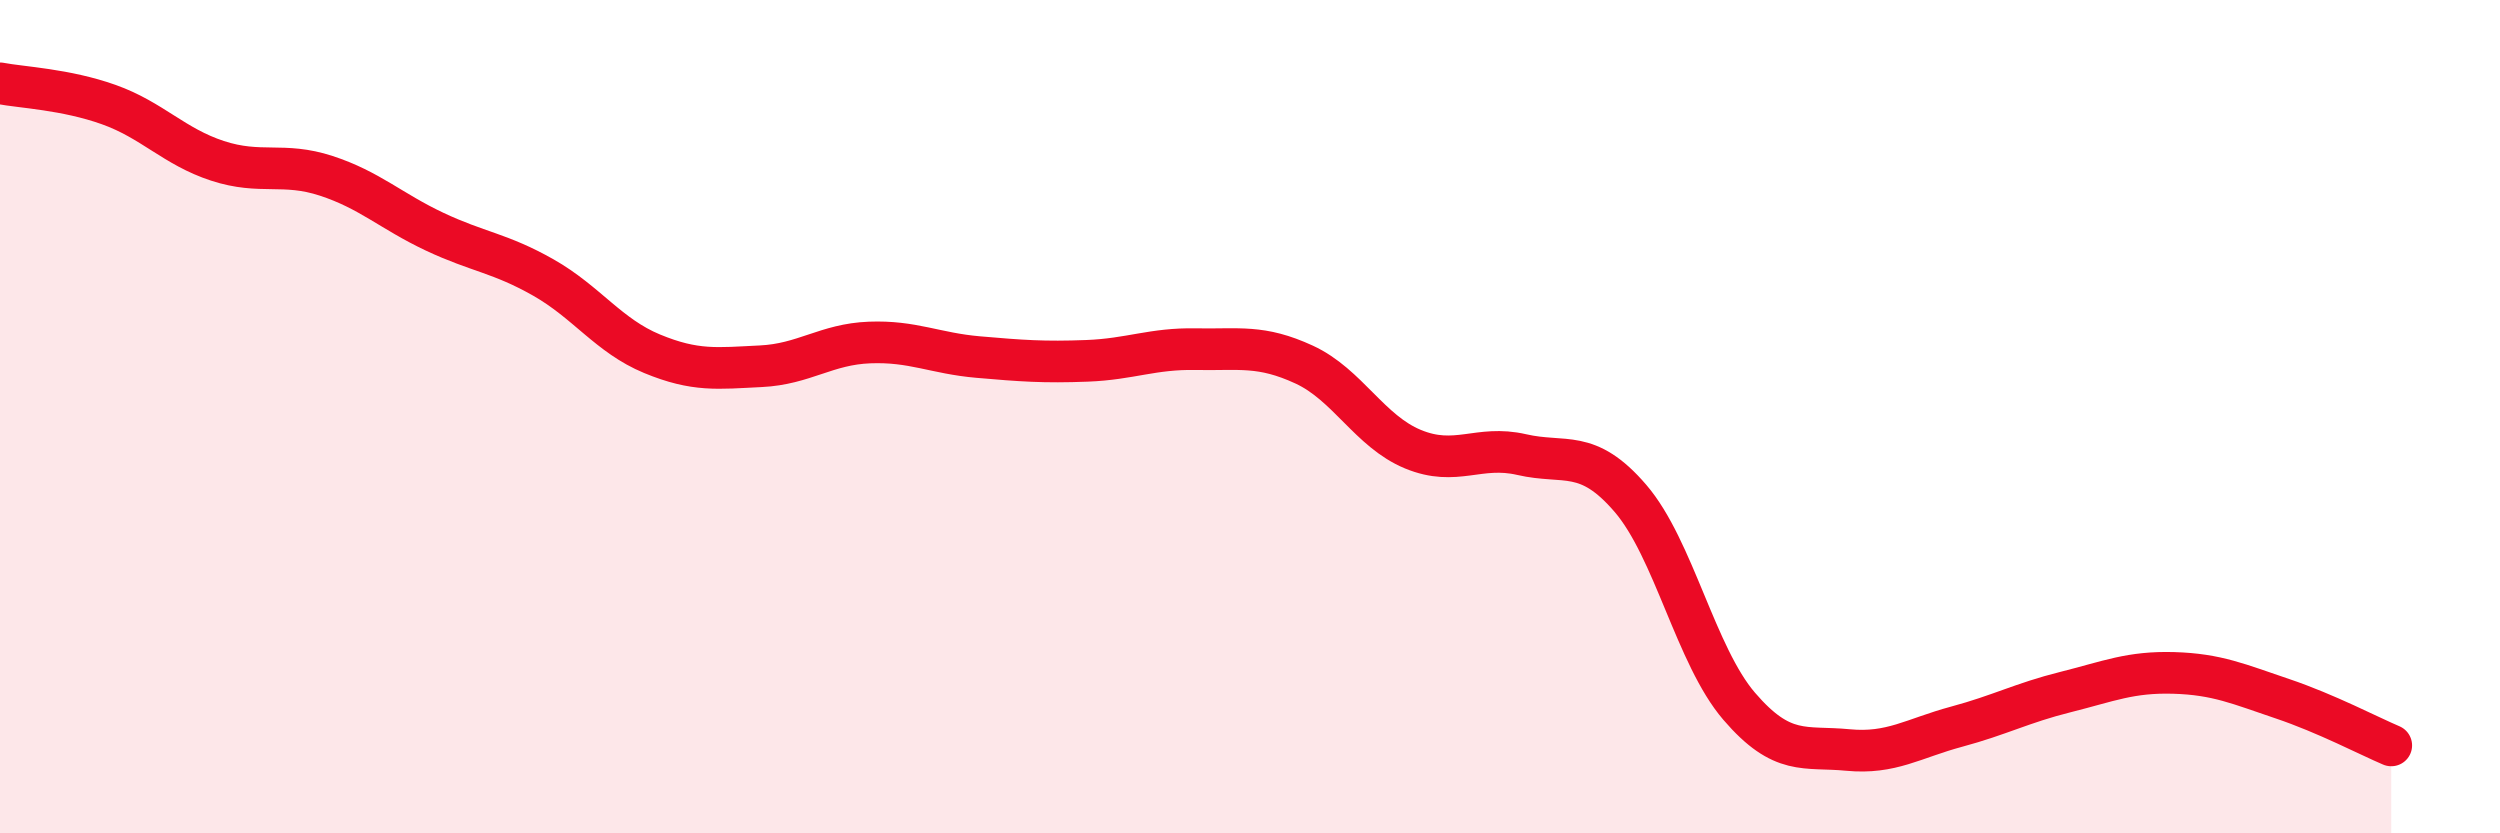
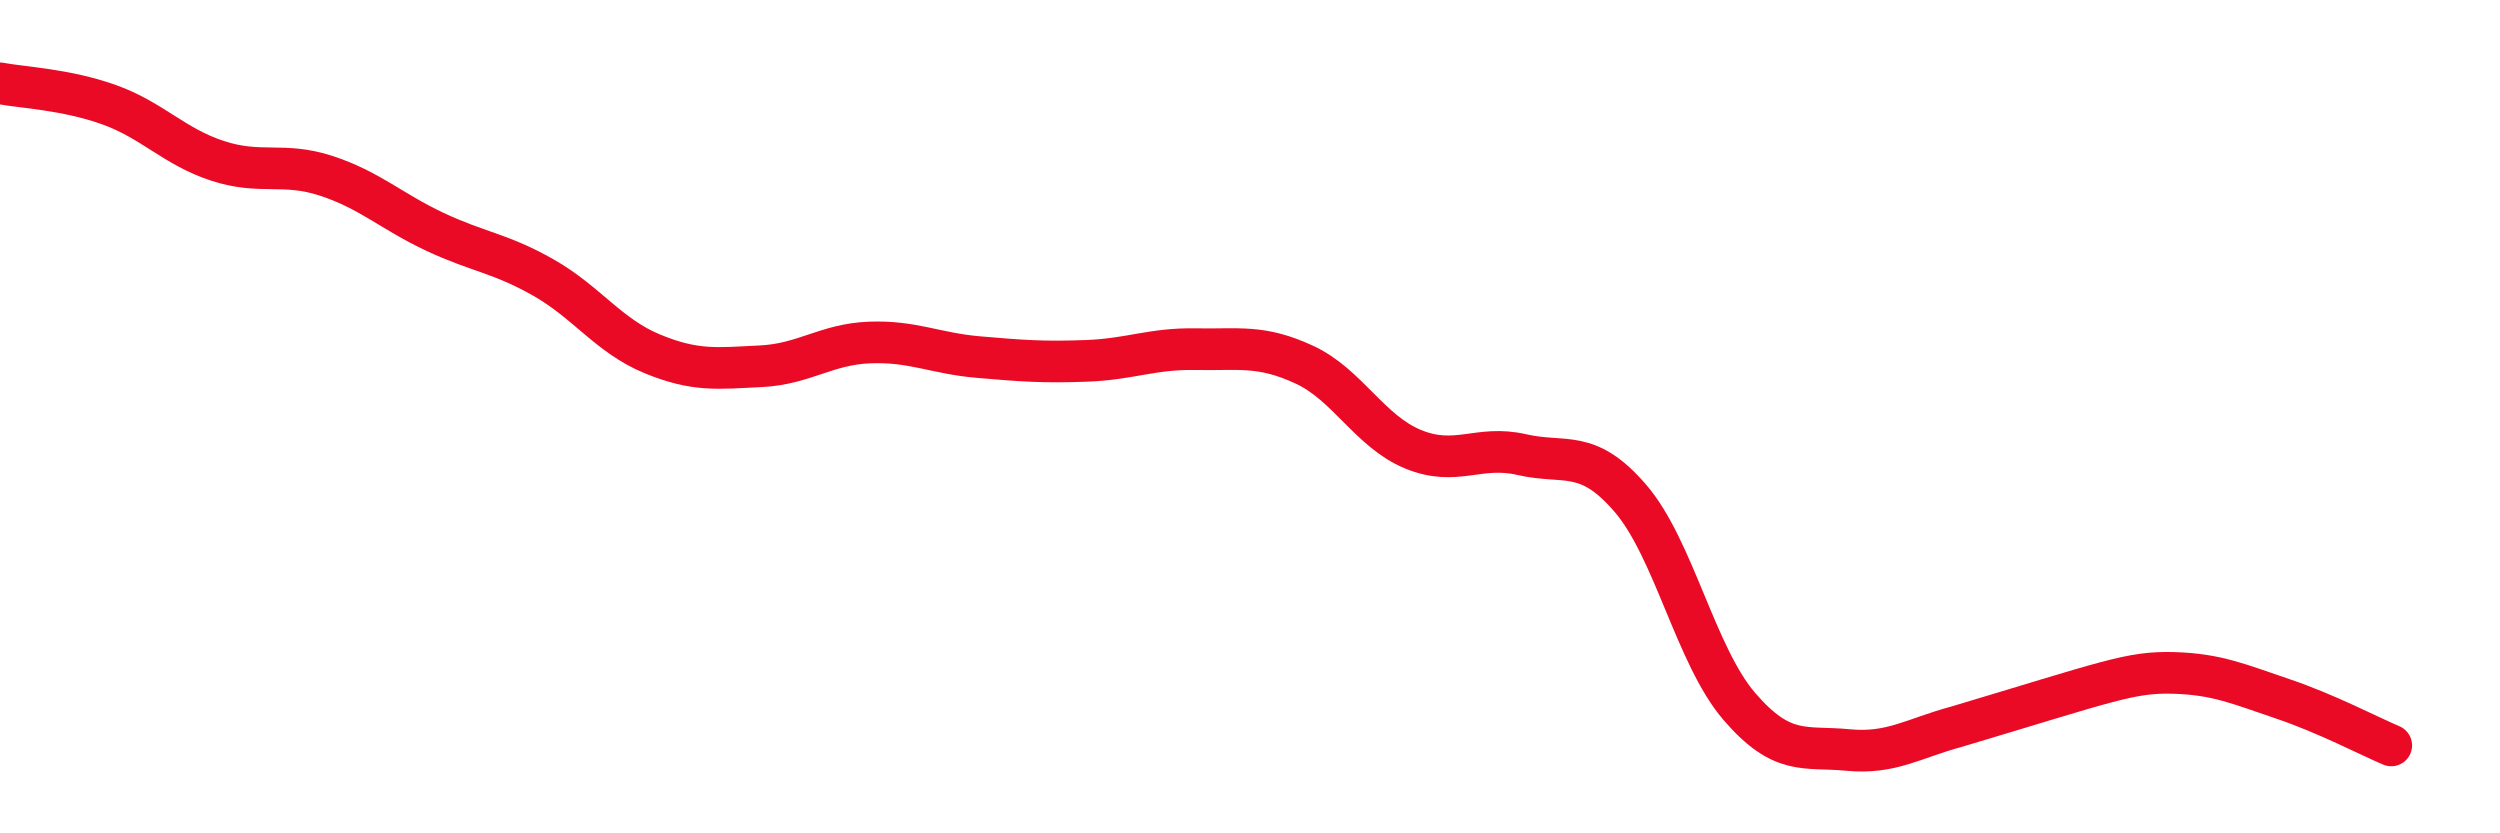
<svg xmlns="http://www.w3.org/2000/svg" width="60" height="20" viewBox="0 0 60 20">
-   <path d="M 0,2 C 0.52,2.1 1.57,2.14 2.61,2.51 C 3.65,2.88 4.18,3.52 5.22,3.86 C 6.26,4.2 6.79,3.88 7.83,4.22 C 8.87,4.56 9.39,5.07 10.43,5.56 C 11.47,6.05 12,6.07 13.04,6.66 C 14.08,7.25 14.61,8.06 15.65,8.49 C 16.69,8.92 17.22,8.84 18.26,8.79 C 19.3,8.74 19.83,8.26 20.87,8.22 C 21.91,8.18 22.44,8.48 23.48,8.57 C 24.52,8.66 25.05,8.7 26.09,8.66 C 27.13,8.62 27.66,8.36 28.7,8.38 C 29.74,8.4 30.26,8.27 31.3,8.75 C 32.34,9.23 32.87,10.35 33.91,10.78 C 34.95,11.21 35.48,10.67 36.52,10.91 C 37.56,11.15 38.09,10.75 39.13,11.96 C 40.17,13.17 40.7,15.74 41.74,16.95 C 42.78,18.16 43.31,17.9 44.35,18 C 45.39,18.1 45.92,17.72 46.96,17.44 C 48,17.16 48.53,16.87 49.57,16.61 C 50.61,16.35 51.13,16.12 52.17,16.15 C 53.21,16.18 53.74,16.42 54.78,16.77 C 55.82,17.12 56.87,17.67 57.39,17.89L57.39 20L0 20Z" fill="#EB0A25" opacity="0.1" stroke-linecap="round" stroke-linejoin="round" />
-   <path d="M 0,2 C 0.52,2.1 1.57,2.14 2.61,2.51 C 3.65,2.88 4.18,3.52 5.22,3.86 C 6.26,4.2 6.79,3.88 7.83,4.22 C 8.87,4.56 9.39,5.07 10.43,5.56 C 11.47,6.05 12,6.07 13.04,6.66 C 14.08,7.25 14.61,8.06 15.65,8.49 C 16.69,8.92 17.22,8.84 18.26,8.79 C 19.3,8.74 19.83,8.26 20.87,8.22 C 21.91,8.18 22.44,8.48 23.48,8.57 C 24.52,8.66 25.05,8.7 26.09,8.66 C 27.13,8.62 27.66,8.36 28.7,8.38 C 29.74,8.4 30.26,8.27 31.3,8.75 C 32.34,9.23 32.87,10.35 33.91,10.78 C 34.95,11.21 35.48,10.67 36.52,10.91 C 37.56,11.15 38.09,10.75 39.13,11.96 C 40.17,13.17 40.7,15.74 41.74,16.95 C 42.78,18.16 43.31,17.9 44.35,18 C 45.39,18.1 45.92,17.72 46.96,17.44 C 48,17.16 48.53,16.87 49.57,16.61 C 50.61,16.35 51.13,16.12 52.17,16.15 C 53.21,16.18 53.74,16.42 54.78,16.77 C 55.82,17.12 56.87,17.67 57.39,17.89" stroke="#EB0A25" stroke-width="1" fill="none" stroke-linecap="round" stroke-linejoin="round" />
+   <path d="M 0,2 C 0.52,2.1 1.57,2.14 2.61,2.51 C 3.65,2.88 4.18,3.52 5.22,3.86 C 6.26,4.2 6.79,3.88 7.83,4.22 C 8.87,4.56 9.39,5.07 10.43,5.56 C 11.47,6.05 12,6.07 13.04,6.66 C 14.08,7.25 14.61,8.06 15.65,8.49 C 16.69,8.92 17.22,8.84 18.26,8.79 C 19.3,8.74 19.83,8.26 20.87,8.22 C 21.91,8.18 22.44,8.48 23.48,8.57 C 24.52,8.66 25.05,8.7 26.09,8.66 C 27.13,8.62 27.66,8.36 28.7,8.38 C 29.74,8.4 30.26,8.27 31.3,8.75 C 32.34,9.23 32.87,10.35 33.91,10.78 C 34.95,11.21 35.48,10.67 36.52,10.91 C 37.56,11.15 38.09,10.75 39.13,11.96 C 40.17,13.17 40.7,15.74 41.74,16.95 C 42.78,18.16 43.31,17.9 44.35,18 C 45.39,18.1 45.92,17.72 46.96,17.44 C 50.61,16.35 51.13,16.12 52.17,16.15 C 53.21,16.18 53.74,16.42 54.78,16.77 C 55.82,17.12 56.87,17.67 57.39,17.89" stroke="#EB0A25" stroke-width="1" fill="none" stroke-linecap="round" stroke-linejoin="round" />
</svg>